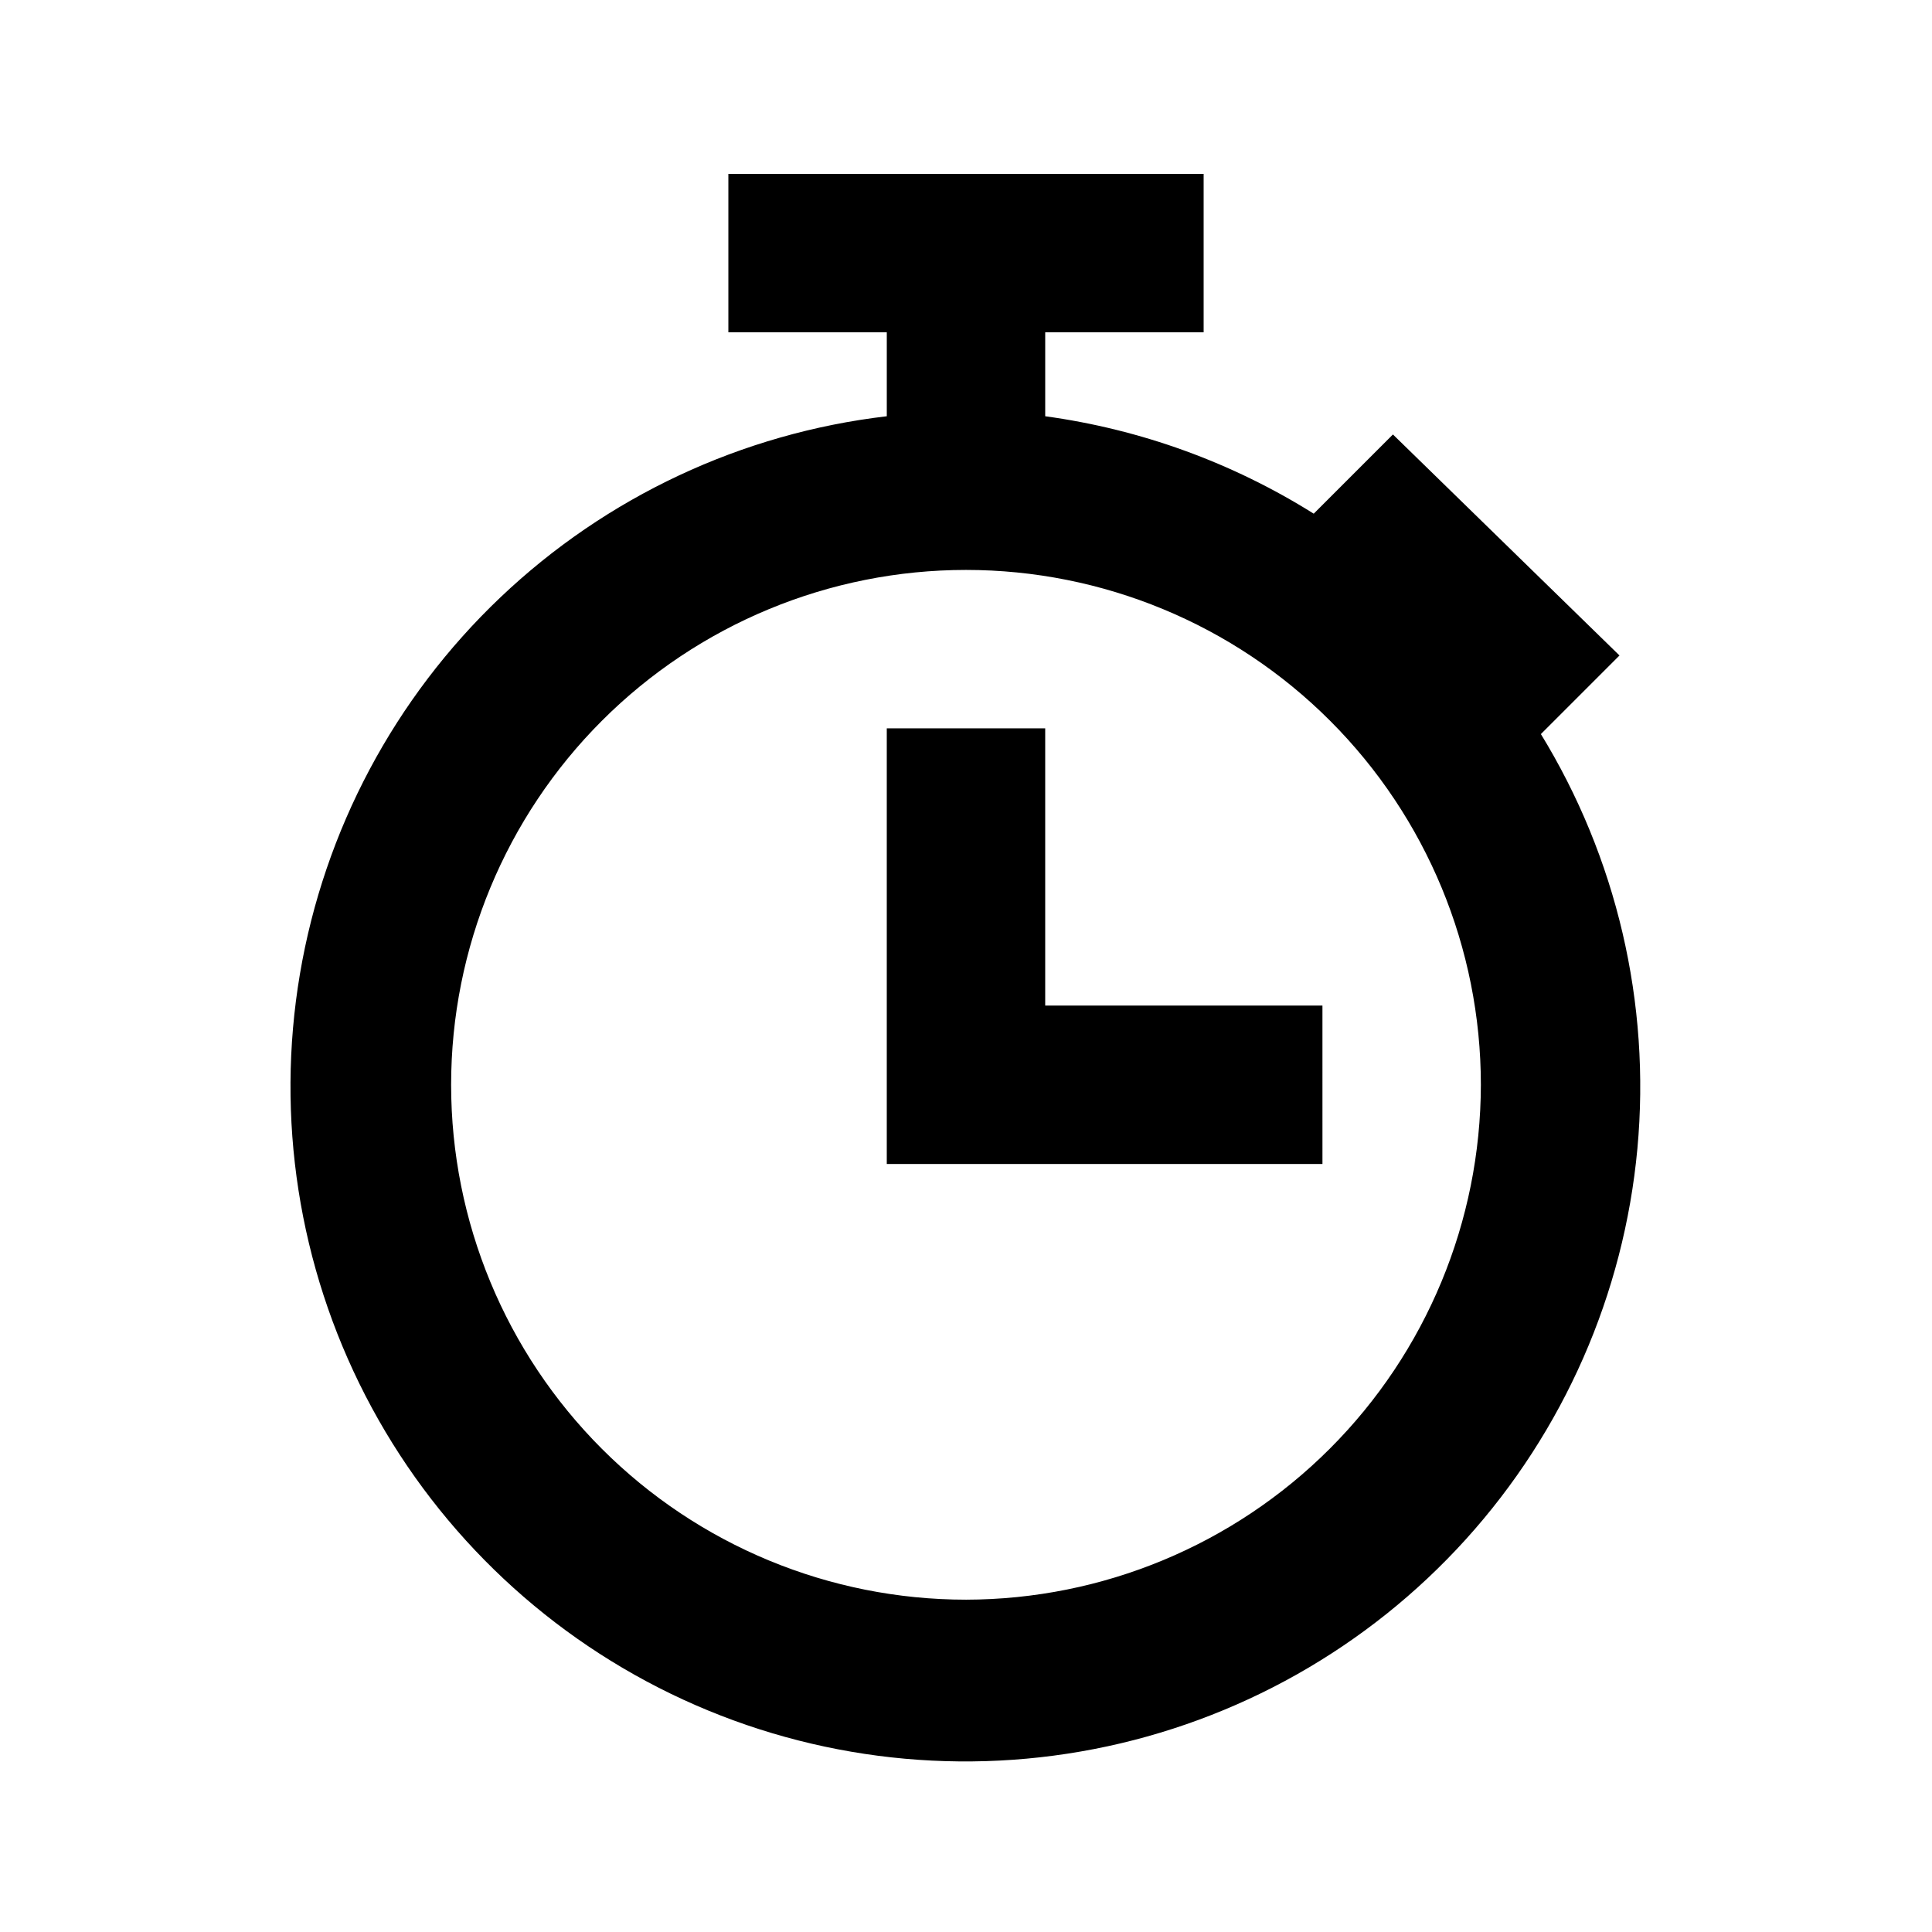
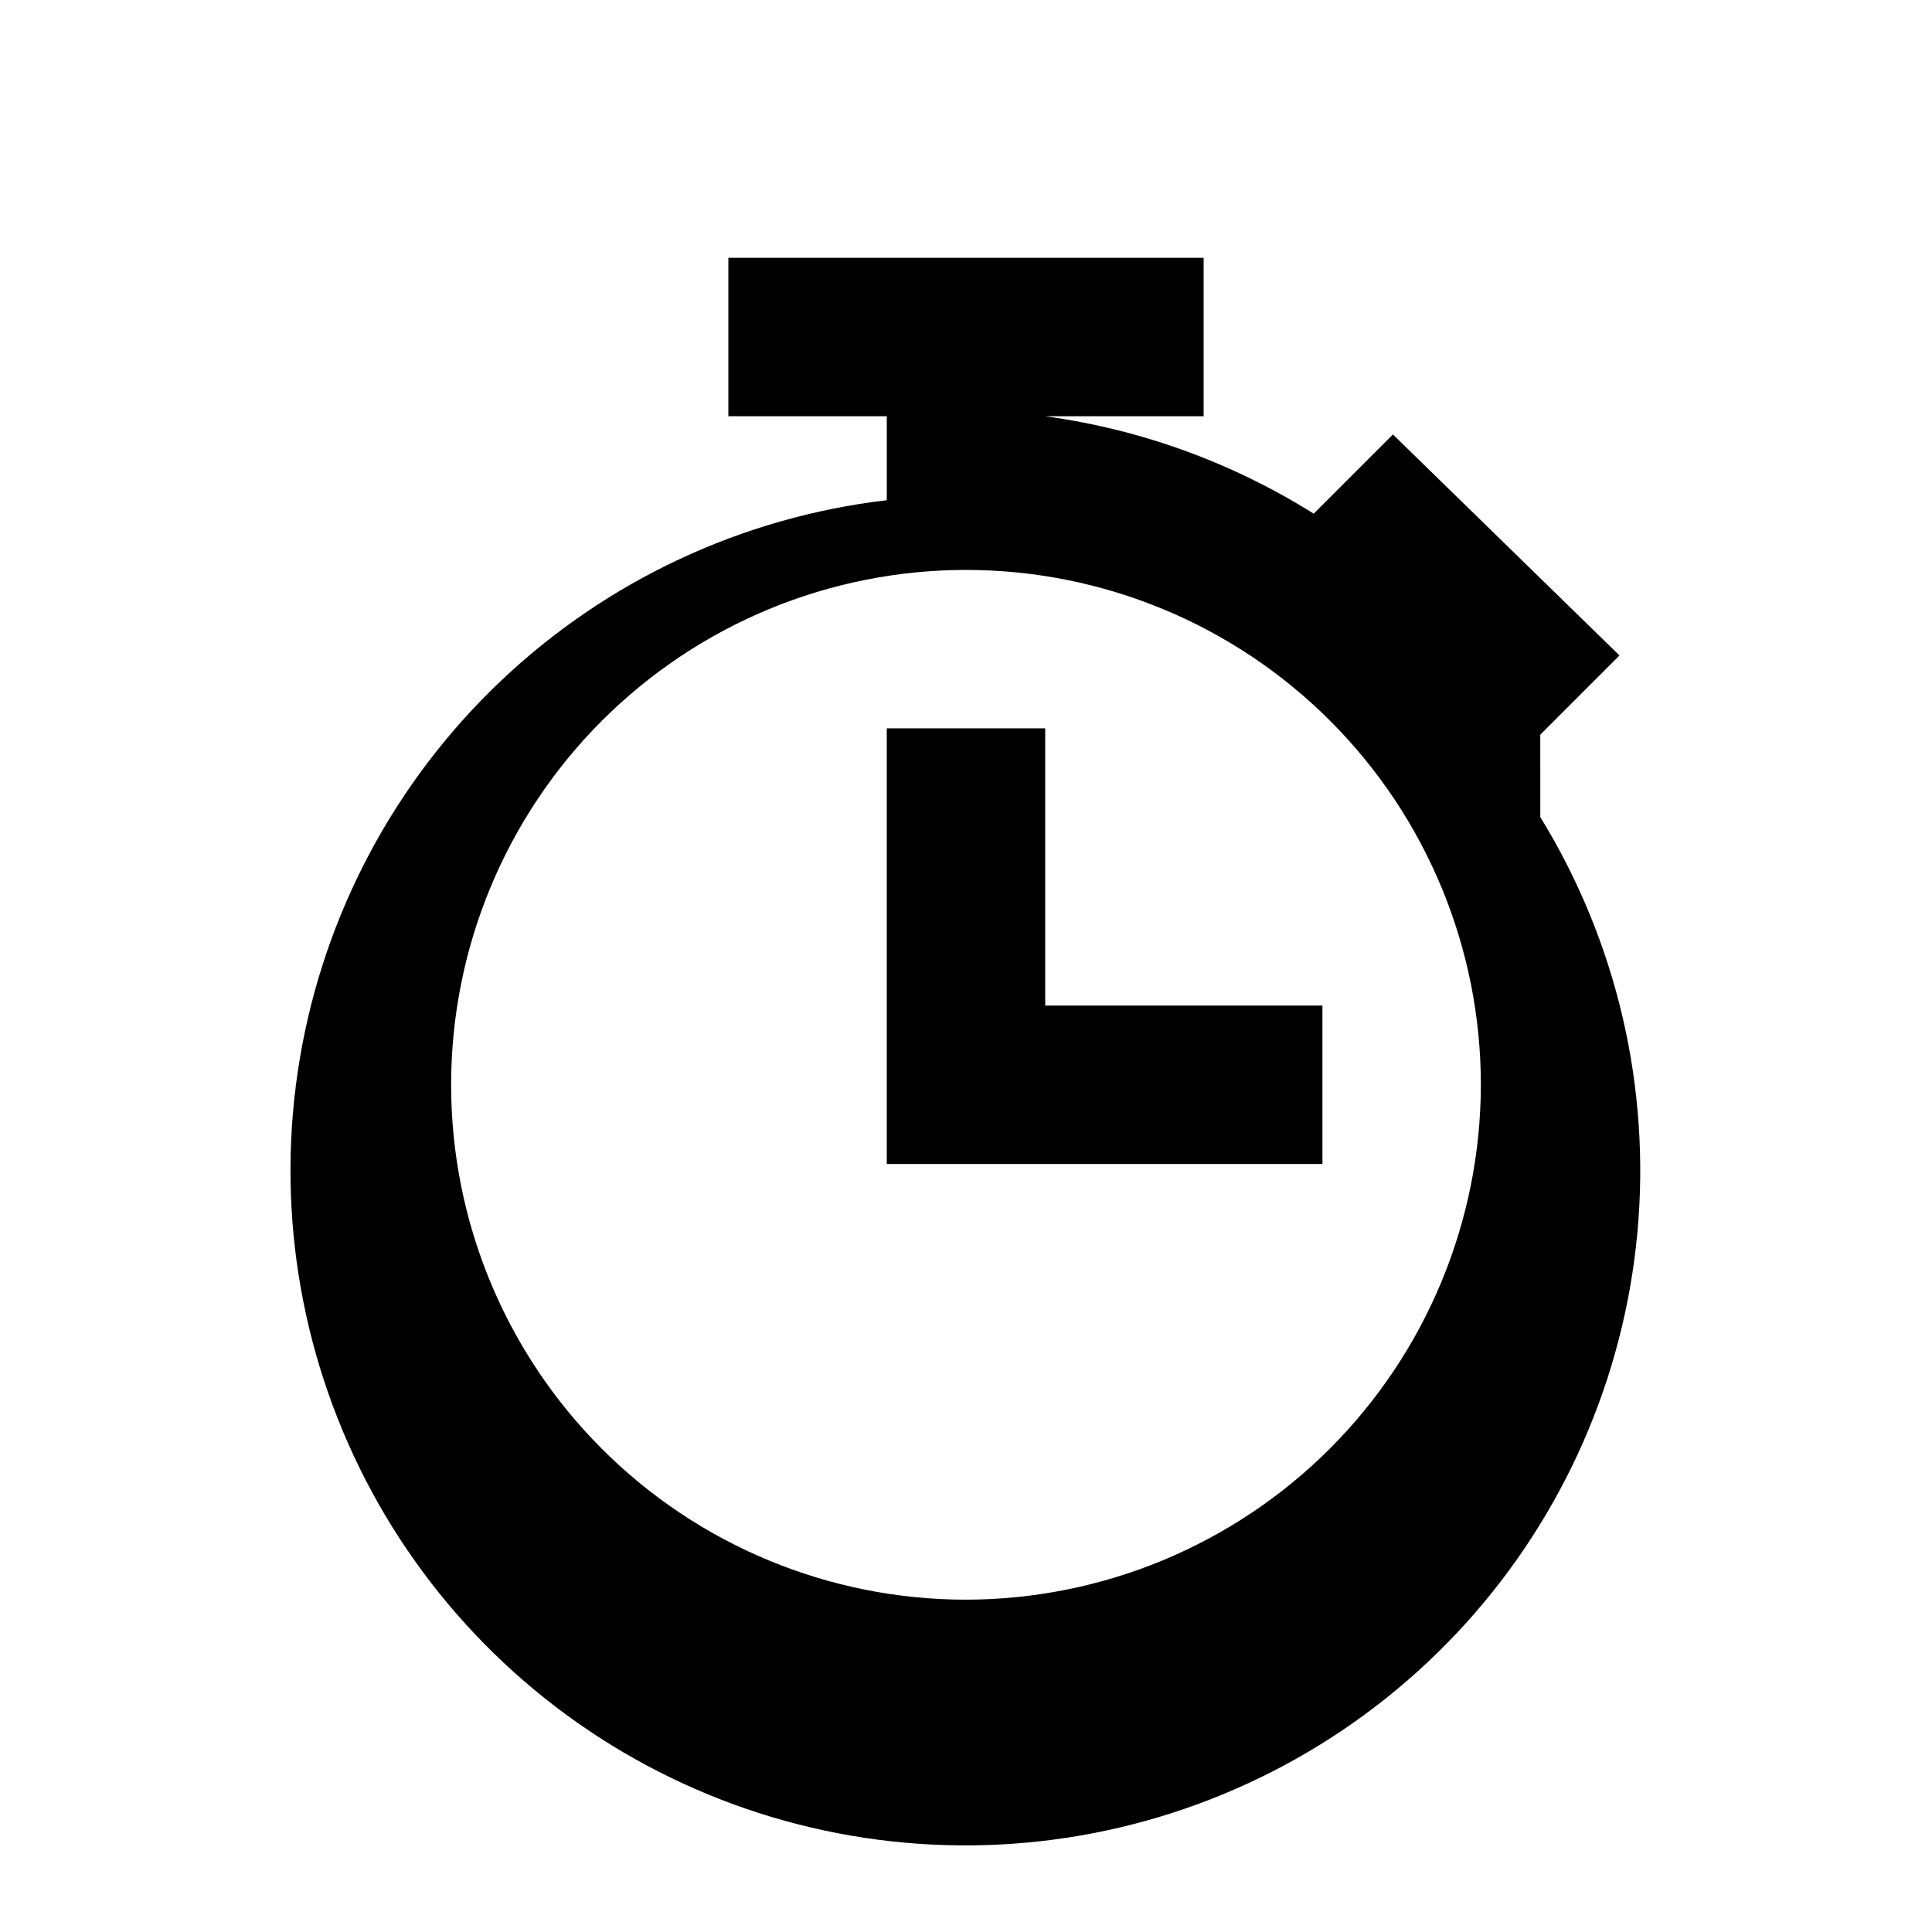
<svg xmlns="http://www.w3.org/2000/svg" fill="#000000" width="800px" height="800px" version="1.1" viewBox="144 144 512 512">
-   <path d="m552.19 338.7 20.992-20.992-60.039-58.57-20.992 20.992c-21.617-13.562-45.875-22.363-71.16-25.82v-22.25h41.984v-41.984h-125.95v41.984h41.984v22.25c-38.43 4.504-74.359 21.348-102.4 48.004s-46.684 61.688-53.129 99.836c-6.445 38.148-0.348 77.359 17.379 111.75 17.73 34.387 46.129 62.102 80.945 78.98 34.812 16.879 74.16 22.016 112.14 14.637 37.98-7.379 72.543-26.875 98.504-55.566 25.957-28.688 41.914-65.02 45.477-103.54 3.559-38.527-5.469-77.168-25.73-110.13zm-152.19 229.23c-36.191 0-70.895-14.375-96.484-39.965-25.59-25.586-39.965-60.293-39.965-96.48 0-36.191 14.375-70.895 39.965-96.484s60.293-39.965 96.484-39.965c36.188 0 70.895 14.375 96.48 39.965 25.59 25.59 39.965 60.293 39.965 96.484-0.055 36.168-14.449 70.844-40.023 96.422-25.578 25.574-60.254 39.969-96.422 40.023zm94.465-115.46-115.46 0.004v-115.46h41.984v73.473h73.473z" />
+   <path d="m552.19 338.7 20.992-20.992-60.039-58.57-20.992 20.992c-21.617-13.562-45.875-22.363-71.16-25.82h41.984v-41.984h-125.95v41.984h41.984v22.25c-38.43 4.504-74.359 21.348-102.4 48.004s-46.684 61.688-53.129 99.836c-6.445 38.148-0.348 77.359 17.379 111.75 17.73 34.387 46.129 62.102 80.945 78.98 34.812 16.879 74.16 22.016 112.14 14.637 37.98-7.379 72.543-26.875 98.504-55.566 25.957-28.688 41.914-65.02 45.477-103.54 3.559-38.527-5.469-77.168-25.73-110.13zm-152.19 229.23c-36.191 0-70.895-14.375-96.484-39.965-25.59-25.586-39.965-60.293-39.965-96.48 0-36.191 14.375-70.895 39.965-96.484s60.293-39.965 96.484-39.965c36.188 0 70.895 14.375 96.48 39.965 25.59 25.59 39.965 60.293 39.965 96.484-0.055 36.168-14.449 70.844-40.023 96.422-25.578 25.574-60.254 39.969-96.422 40.023zm94.465-115.46-115.46 0.004v-115.46h41.984v73.473h73.473z" />
</svg>